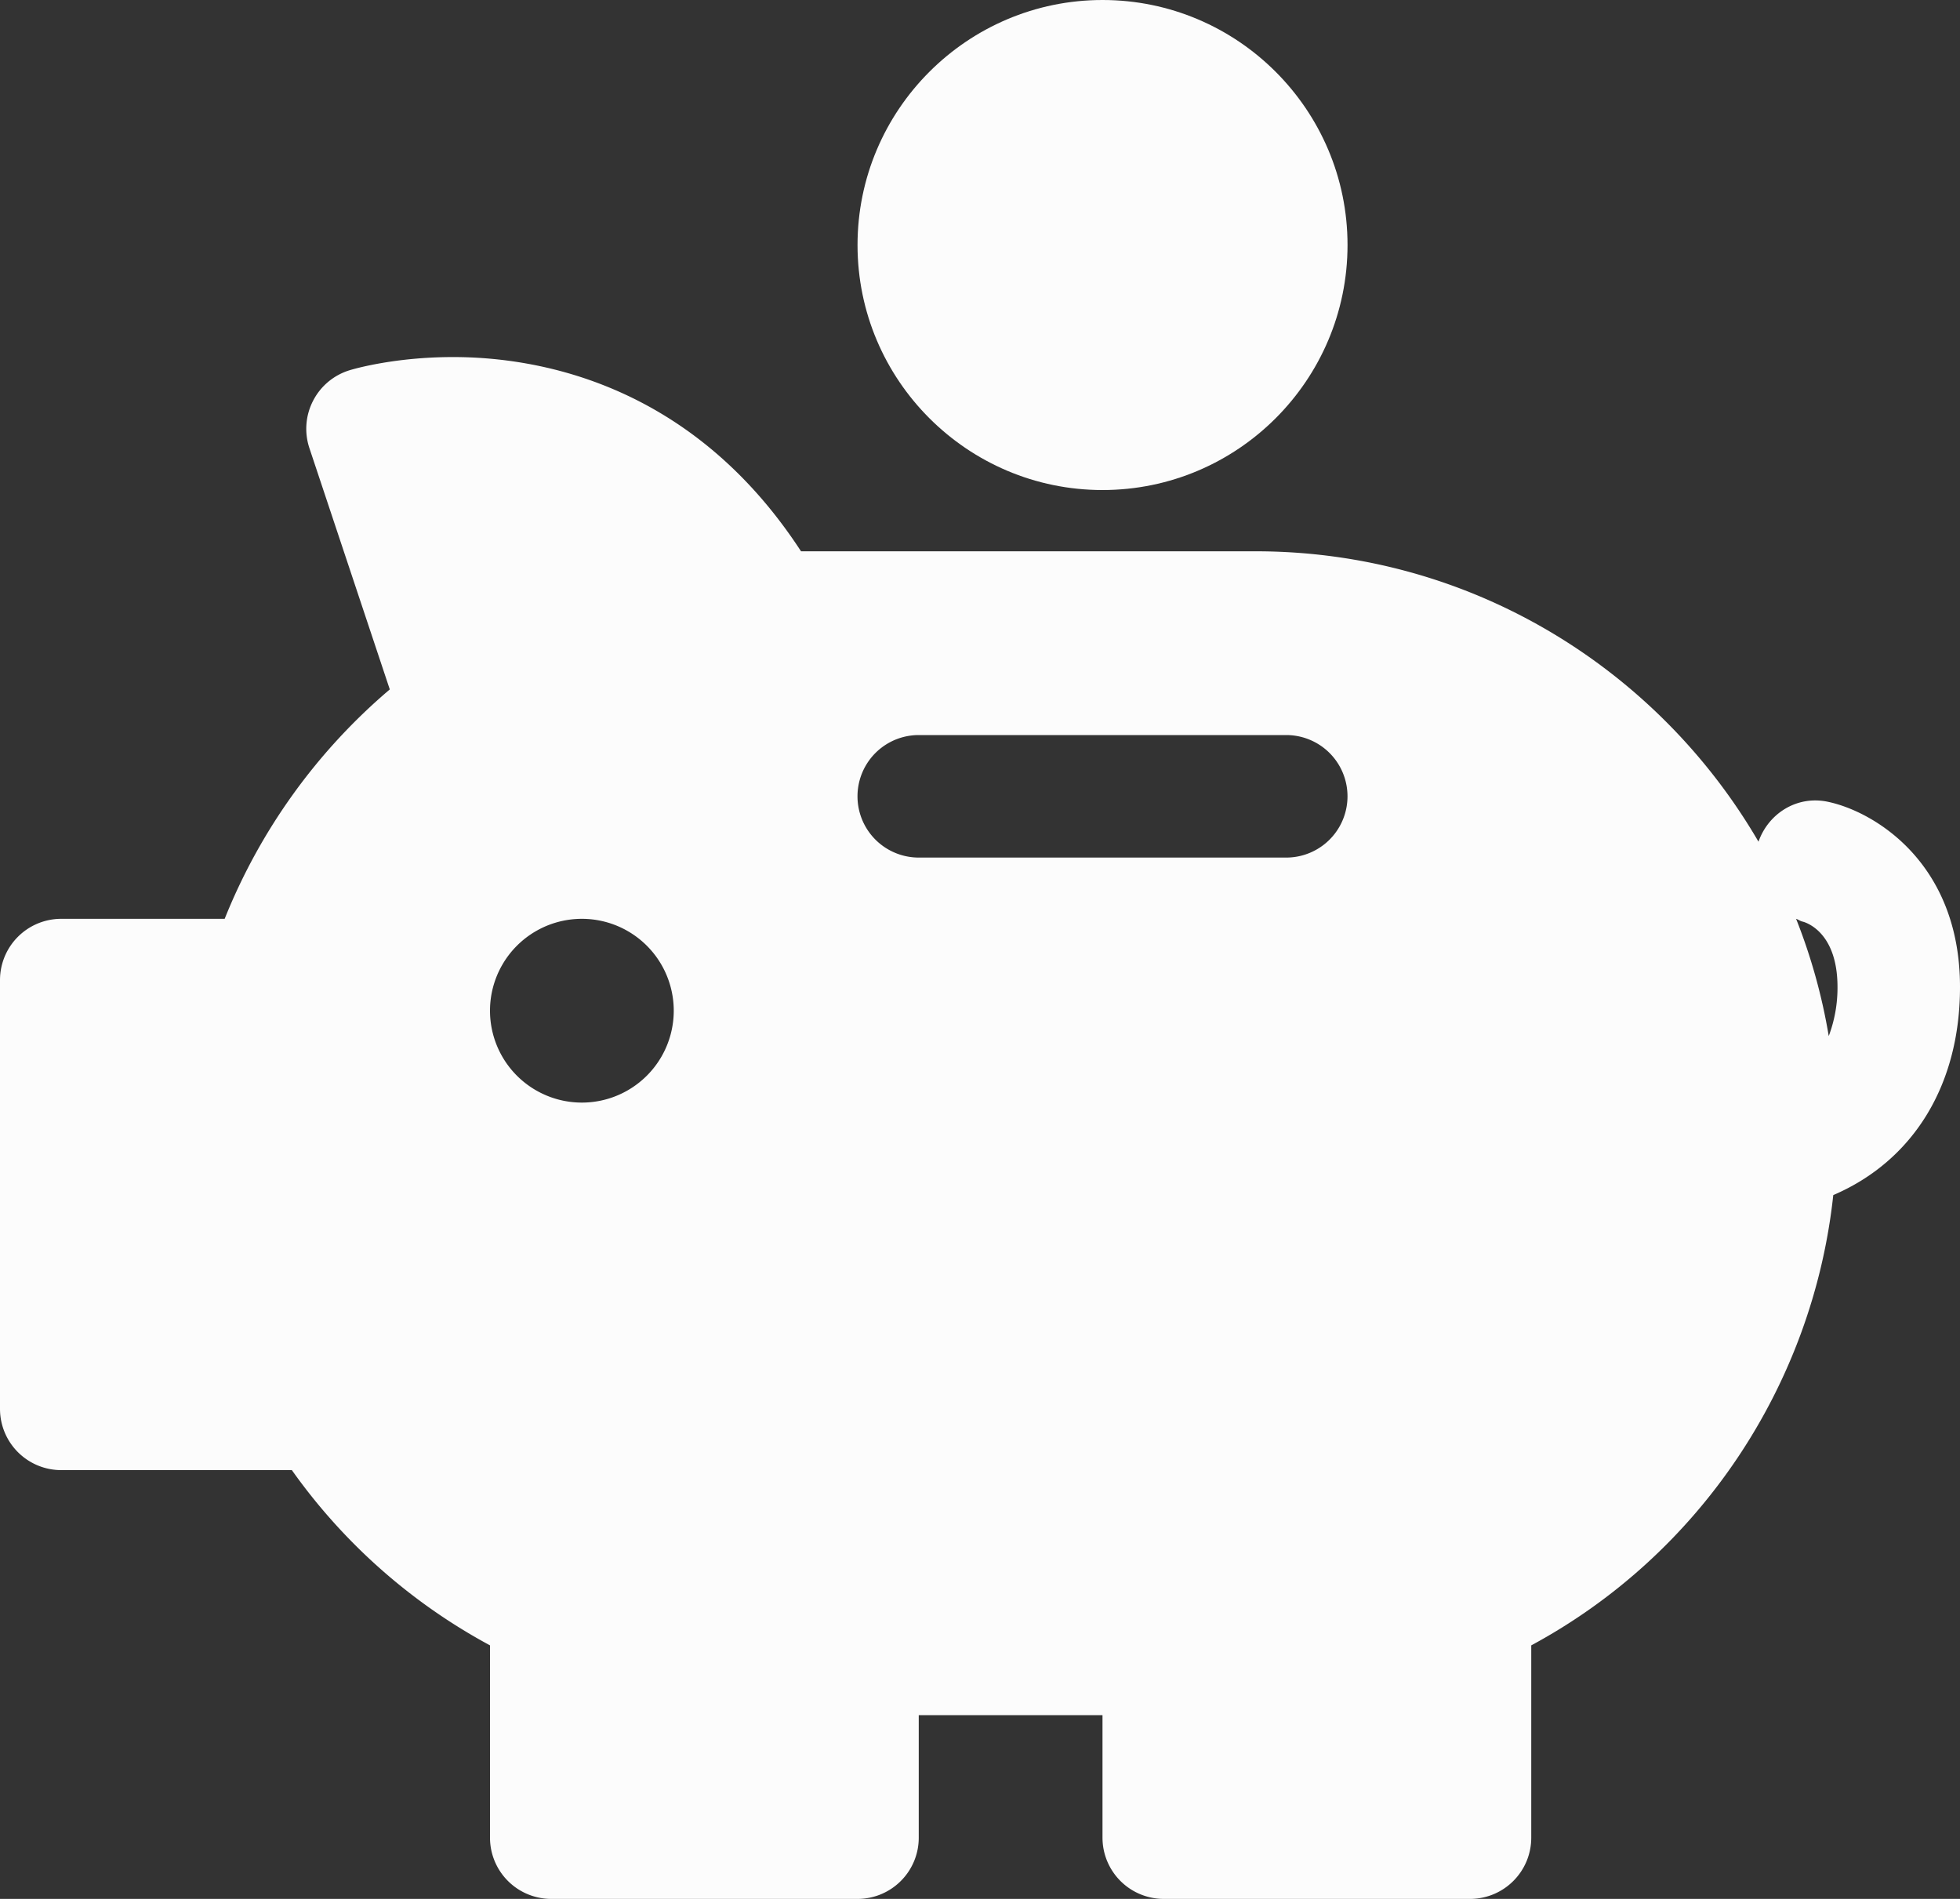
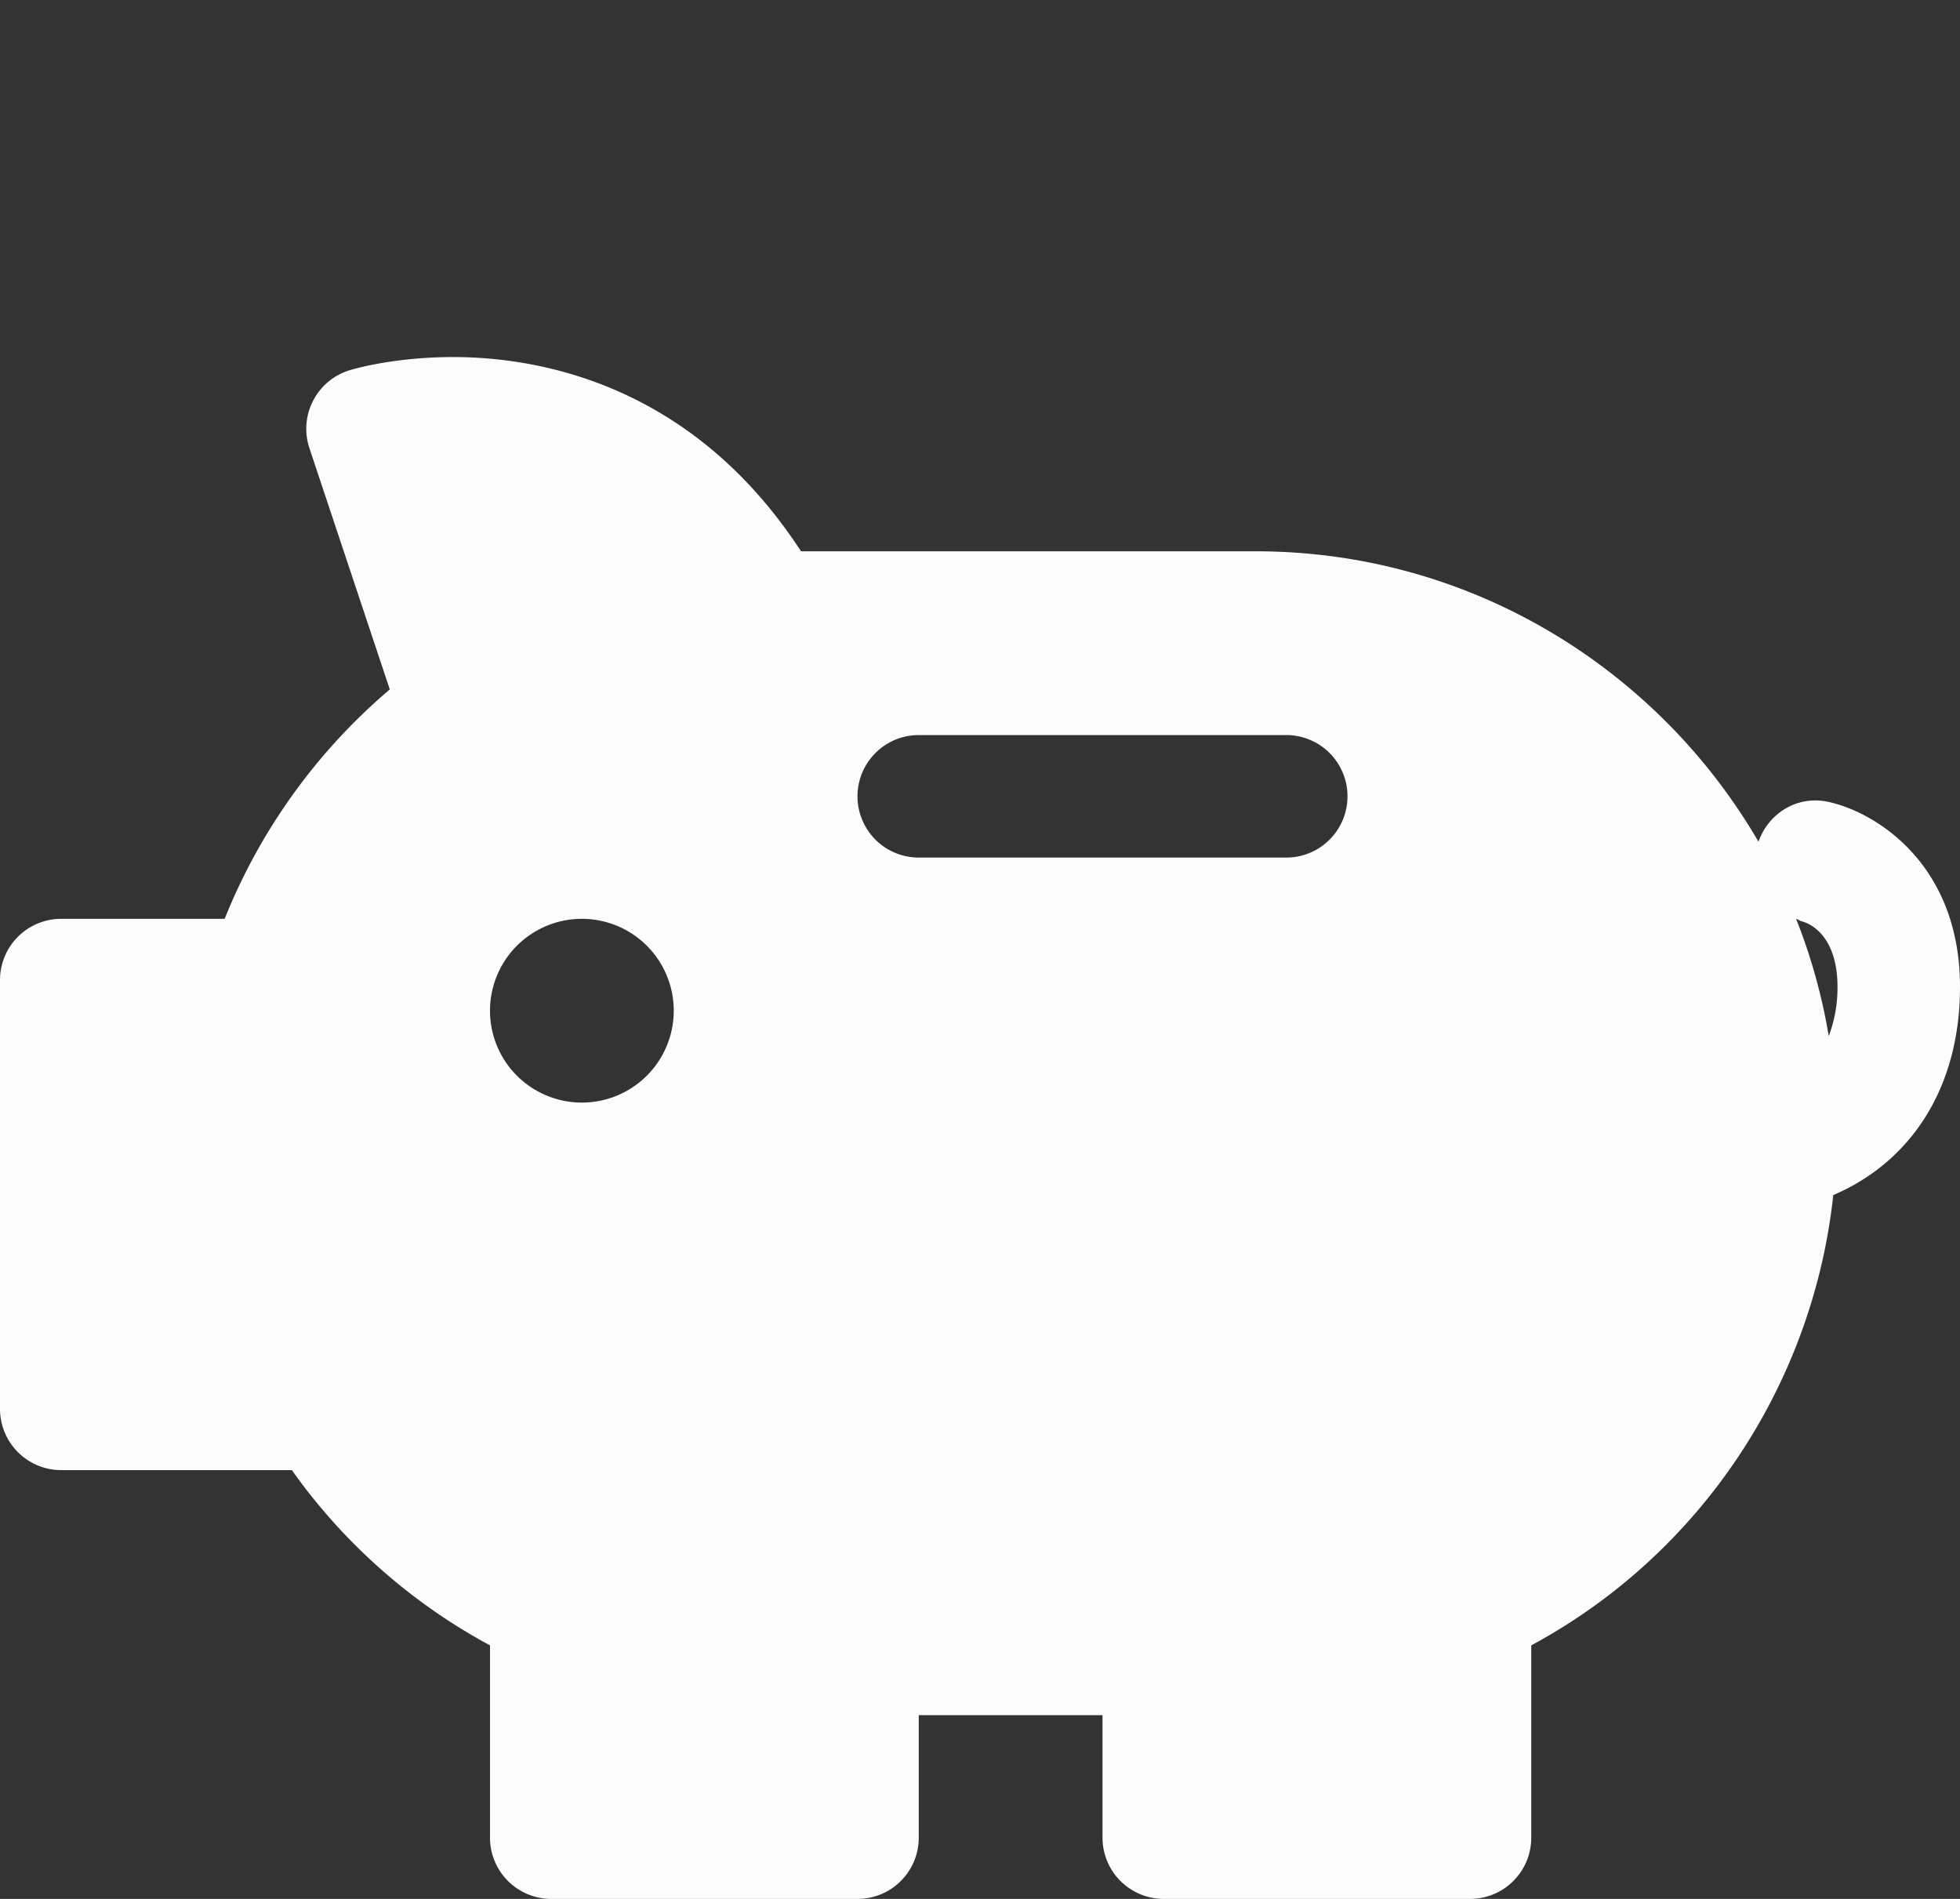
<svg xmlns="http://www.w3.org/2000/svg" width="64" height="62" viewBox="0 0 64 62">
  <rect x="0" y="0" width="64" height="62" fill="#333333" stroke="none" />
  <g fill="#FCFCFC" fill-rule="evenodd">
    <path d="M59.714 33.828A18.722 18.722 0 0 0 58.648 30c.076.024.136.076.218.092.01.004 1.134.26 1.134 2.134a4.47 4.47 0 0 1-.286 1.602M42 28H30a2 2 0 1 1 0-4h12a2 2 0 1 1 0 4m-23 8a3 3 0 1 1 0-6 3 3 0 0 1 0 6m40.682-9.822c-1-.212-1.936.376-2.262 1.304C54.126 21.824 48.008 18 41 18H26.156c-3.576-5.488-8.592-6.342-11.36-6.342-1.904 0-3.228.384-3.372.428-.518.156-.95.514-1.198.994a1.993 1.993 0 0 0-.122 1.554l2.624 7.876A19.18 19.18 0 0 0 7.336 30H2a2 2 0 0 0-2 2v14a2 2 0 0 0 2 2h7.53A18.952 18.952 0 0 0 16 53.722V60a2 2 0 0 0 2 2h10c1.106 0 2-.894 2-2v-4h6v4a2 2 0 0 0 2 2h10c1.106 0 2-.894 2-2v-6.278c5.52-2.976 9.194-8.51 9.862-14.702C62.446 37.912 64 35.462 64 32.226c0-4.074-2.824-5.738-4.318-6.048" />
-     <path d="M44.001 8c0-4.412-3.588-8-8-8s-8 3.588-8 8 3.588 8 8 8 8-3.588 8-8" />
  </g>
</svg>